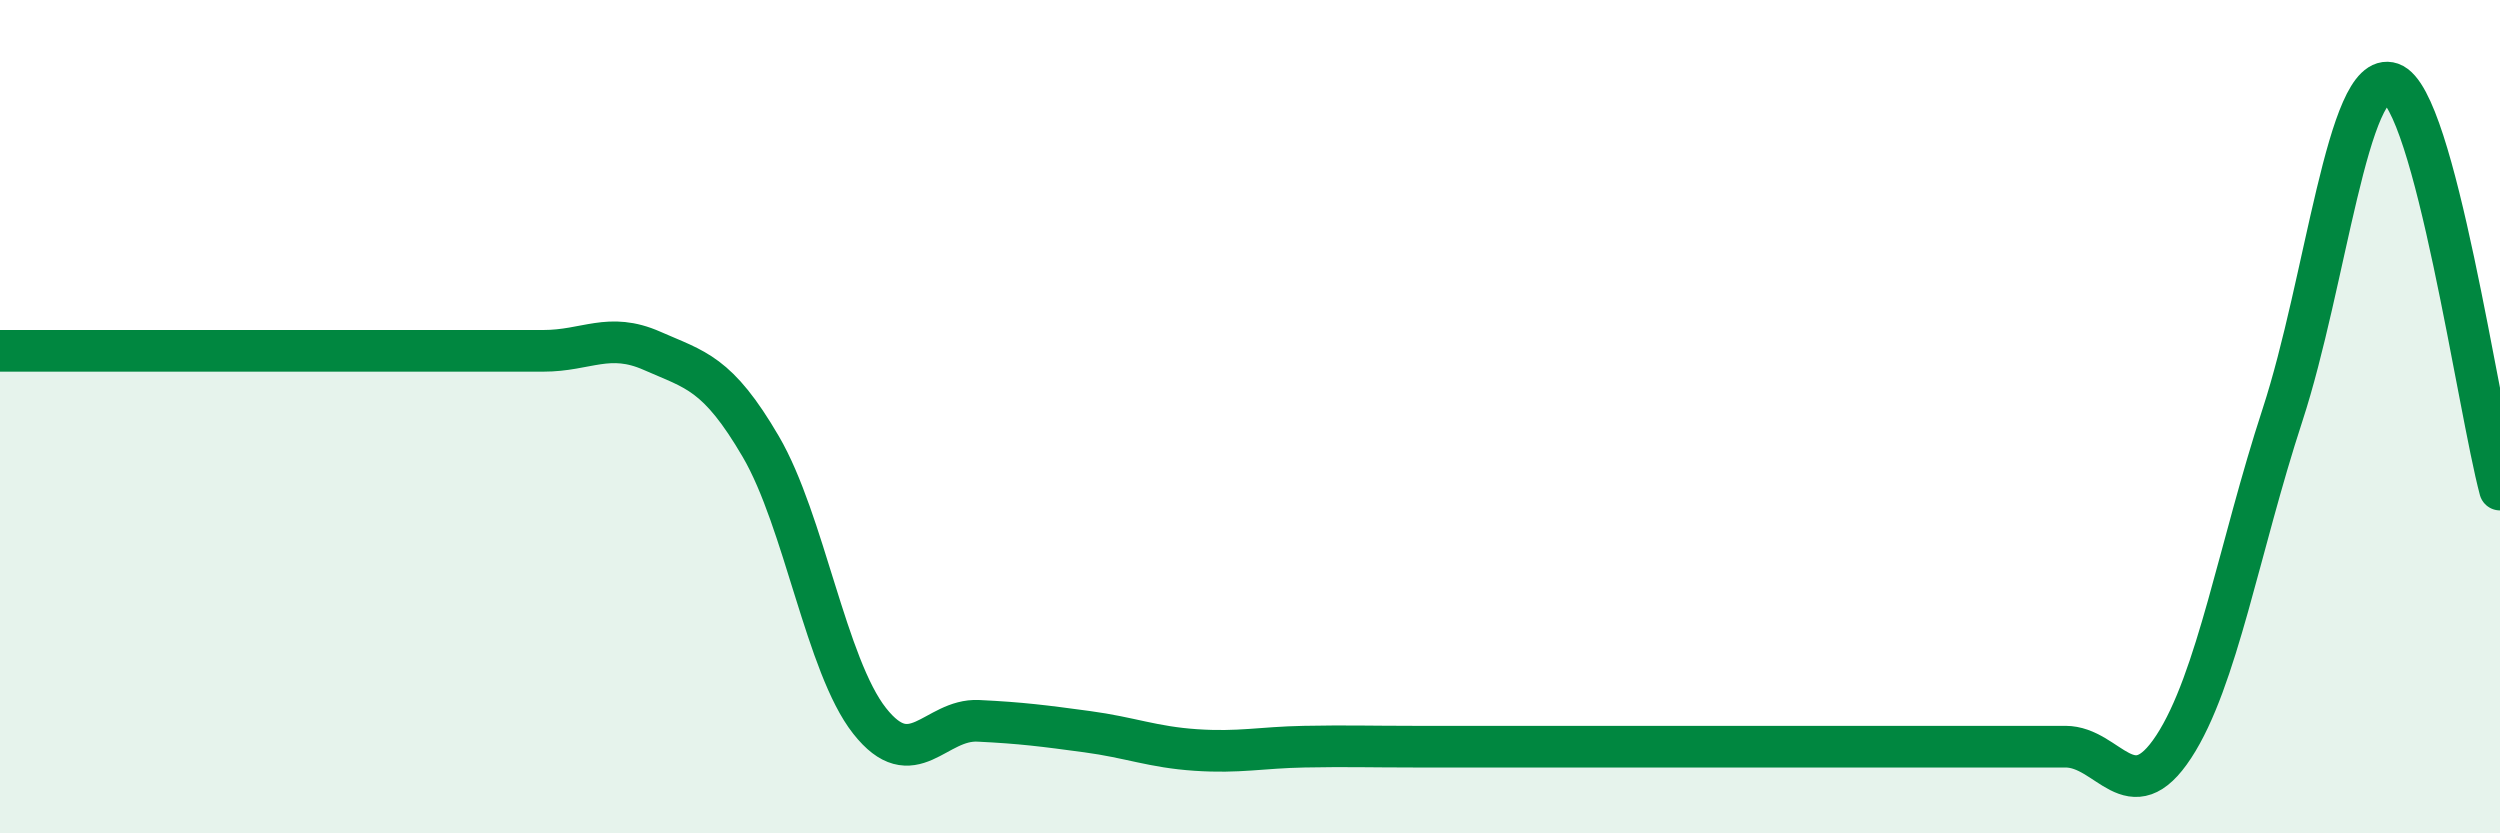
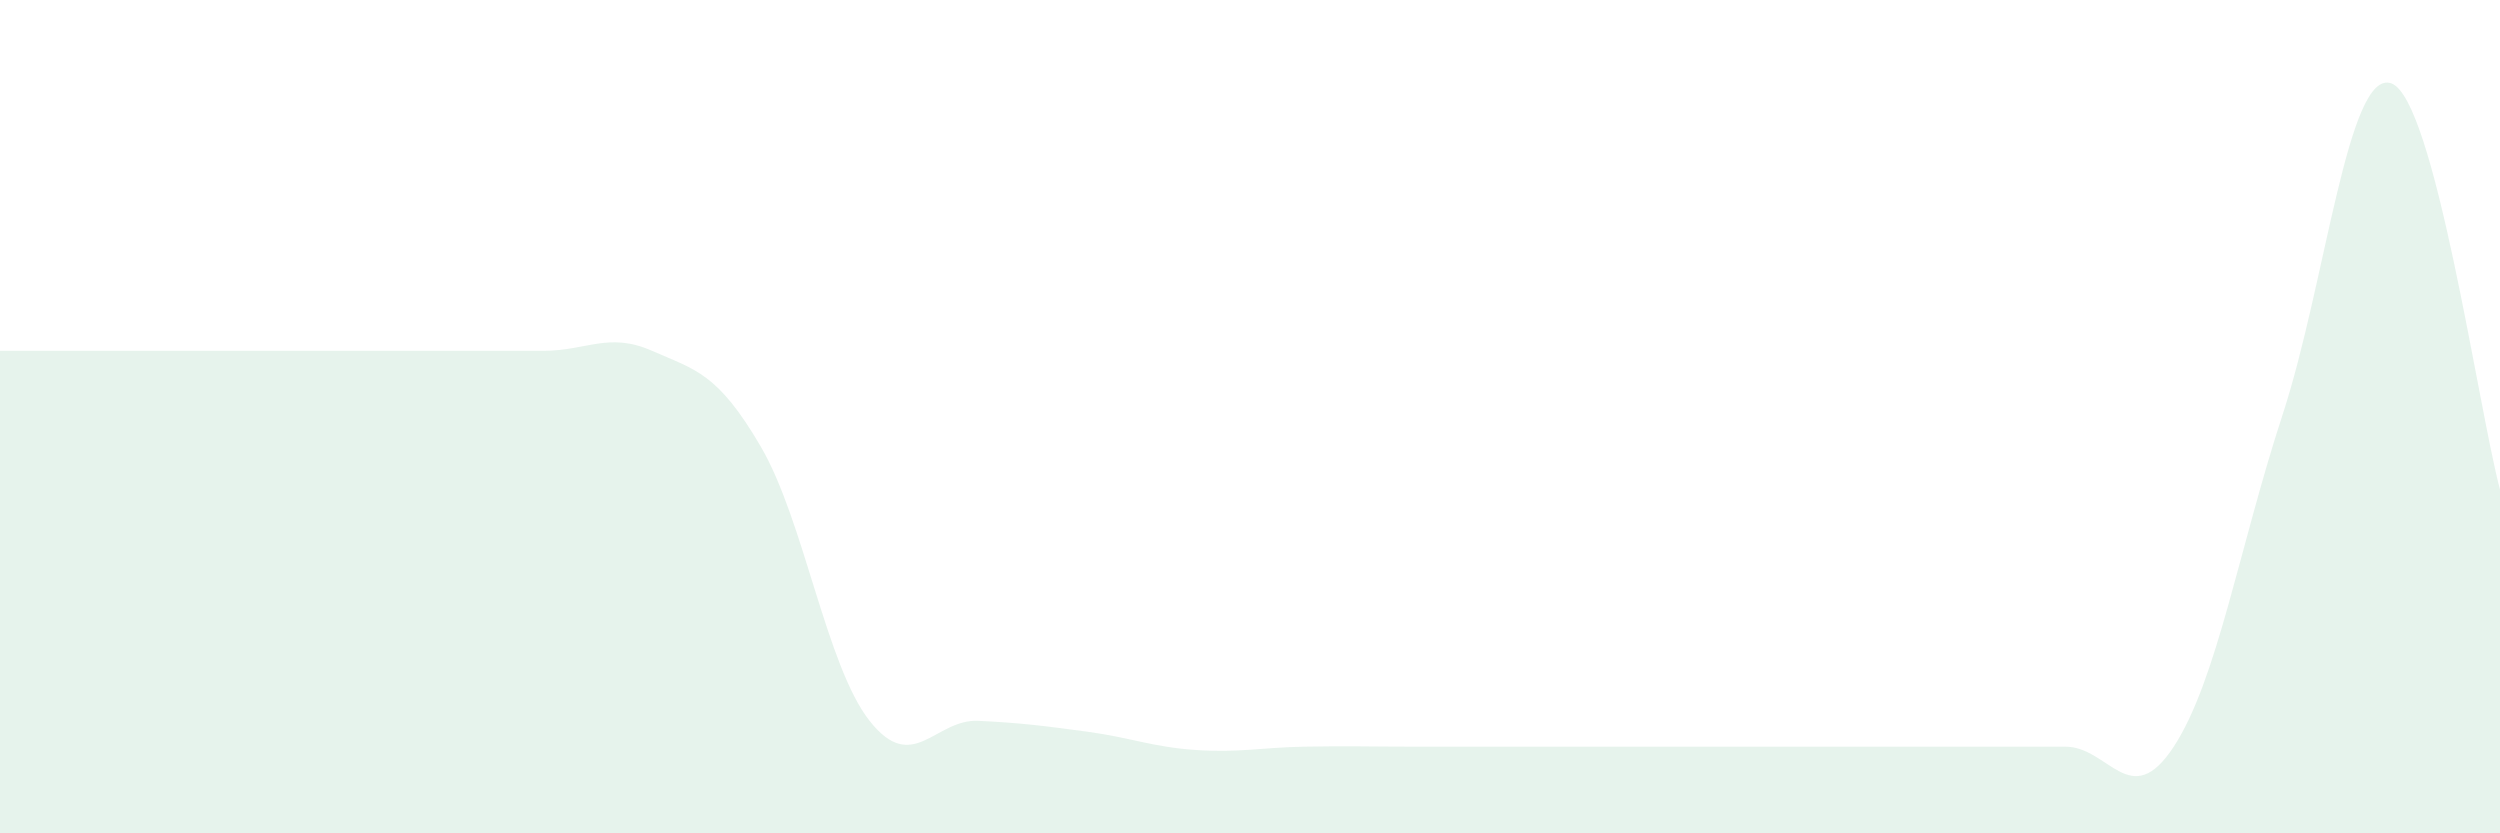
<svg xmlns="http://www.w3.org/2000/svg" width="60" height="20" viewBox="0 0 60 20">
  <path d="M 0,8.42 C 0.52,8.42 1.57,8.42 2.61,8.42 C 3.65,8.42 4.18,8.42 5.22,8.42 C 6.26,8.42 6.79,8.42 7.83,8.42 C 8.87,8.42 9.39,8.42 10.43,8.42 C 11.47,8.42 12,8.42 13.04,8.42 C 14.08,8.42 14.61,7.96 15.65,8.42 C 16.69,8.88 17.22,8.94 18.26,10.72 C 19.3,12.5 19.83,15.98 20.87,17.3 C 21.91,18.62 22.44,17.25 23.48,17.3 C 24.52,17.35 25.05,17.42 26.09,17.56 C 27.13,17.7 27.66,17.93 28.7,18 C 29.74,18.07 30.26,17.94 31.3,17.92 C 32.34,17.9 32.87,17.92 33.91,17.92 C 34.95,17.92 35.48,17.92 36.52,17.92 C 37.56,17.92 38.09,17.92 39.13,17.92 C 40.17,17.92 40.7,17.92 41.74,17.92 C 42.78,17.92 43.31,17.92 44.35,17.92 C 45.39,17.92 45.92,17.92 46.96,17.92 C 48,17.92 48.53,17.92 49.57,17.92 C 50.61,17.92 51.13,19.51 52.17,17.92 C 53.21,16.33 53.74,13.14 54.78,9.96 C 55.82,6.78 56.35,1.64 57.39,2 C 58.43,2.36 59.48,9.8 60,11.75L60 20L0 20Z" fill="#008740" opacity="0.1" stroke-linecap="round" stroke-linejoin="round" />
-   <path d="M 0,8.42 C 0.52,8.42 1.57,8.42 2.61,8.42 C 3.65,8.42 4.18,8.42 5.22,8.42 C 6.26,8.42 6.79,8.42 7.83,8.42 C 8.87,8.42 9.39,8.42 10.43,8.42 C 11.47,8.42 12,8.42 13.04,8.42 C 14.08,8.42 14.61,7.96 15.65,8.42 C 16.69,8.88 17.22,8.94 18.26,10.72 C 19.3,12.5 19.83,15.98 20.87,17.3 C 21.91,18.62 22.44,17.25 23.48,17.3 C 24.52,17.35 25.05,17.42 26.09,17.56 C 27.13,17.7 27.66,17.93 28.7,18 C 29.74,18.07 30.26,17.94 31.3,17.92 C 32.34,17.9 32.87,17.92 33.91,17.92 C 34.95,17.92 35.48,17.92 36.52,17.92 C 37.56,17.92 38.09,17.92 39.13,17.92 C 40.17,17.92 40.7,17.92 41.74,17.92 C 42.78,17.92 43.31,17.92 44.35,17.92 C 45.39,17.92 45.92,17.92 46.96,17.92 C 48,17.92 48.53,17.92 49.57,17.92 C 50.61,17.92 51.13,19.51 52.17,17.92 C 53.21,16.33 53.74,13.14 54.78,9.96 C 55.82,6.78 56.35,1.64 57.39,2 C 58.43,2.36 59.48,9.8 60,11.75" stroke="#008740" stroke-width="1" fill="none" stroke-linecap="round" stroke-linejoin="round" />
</svg>